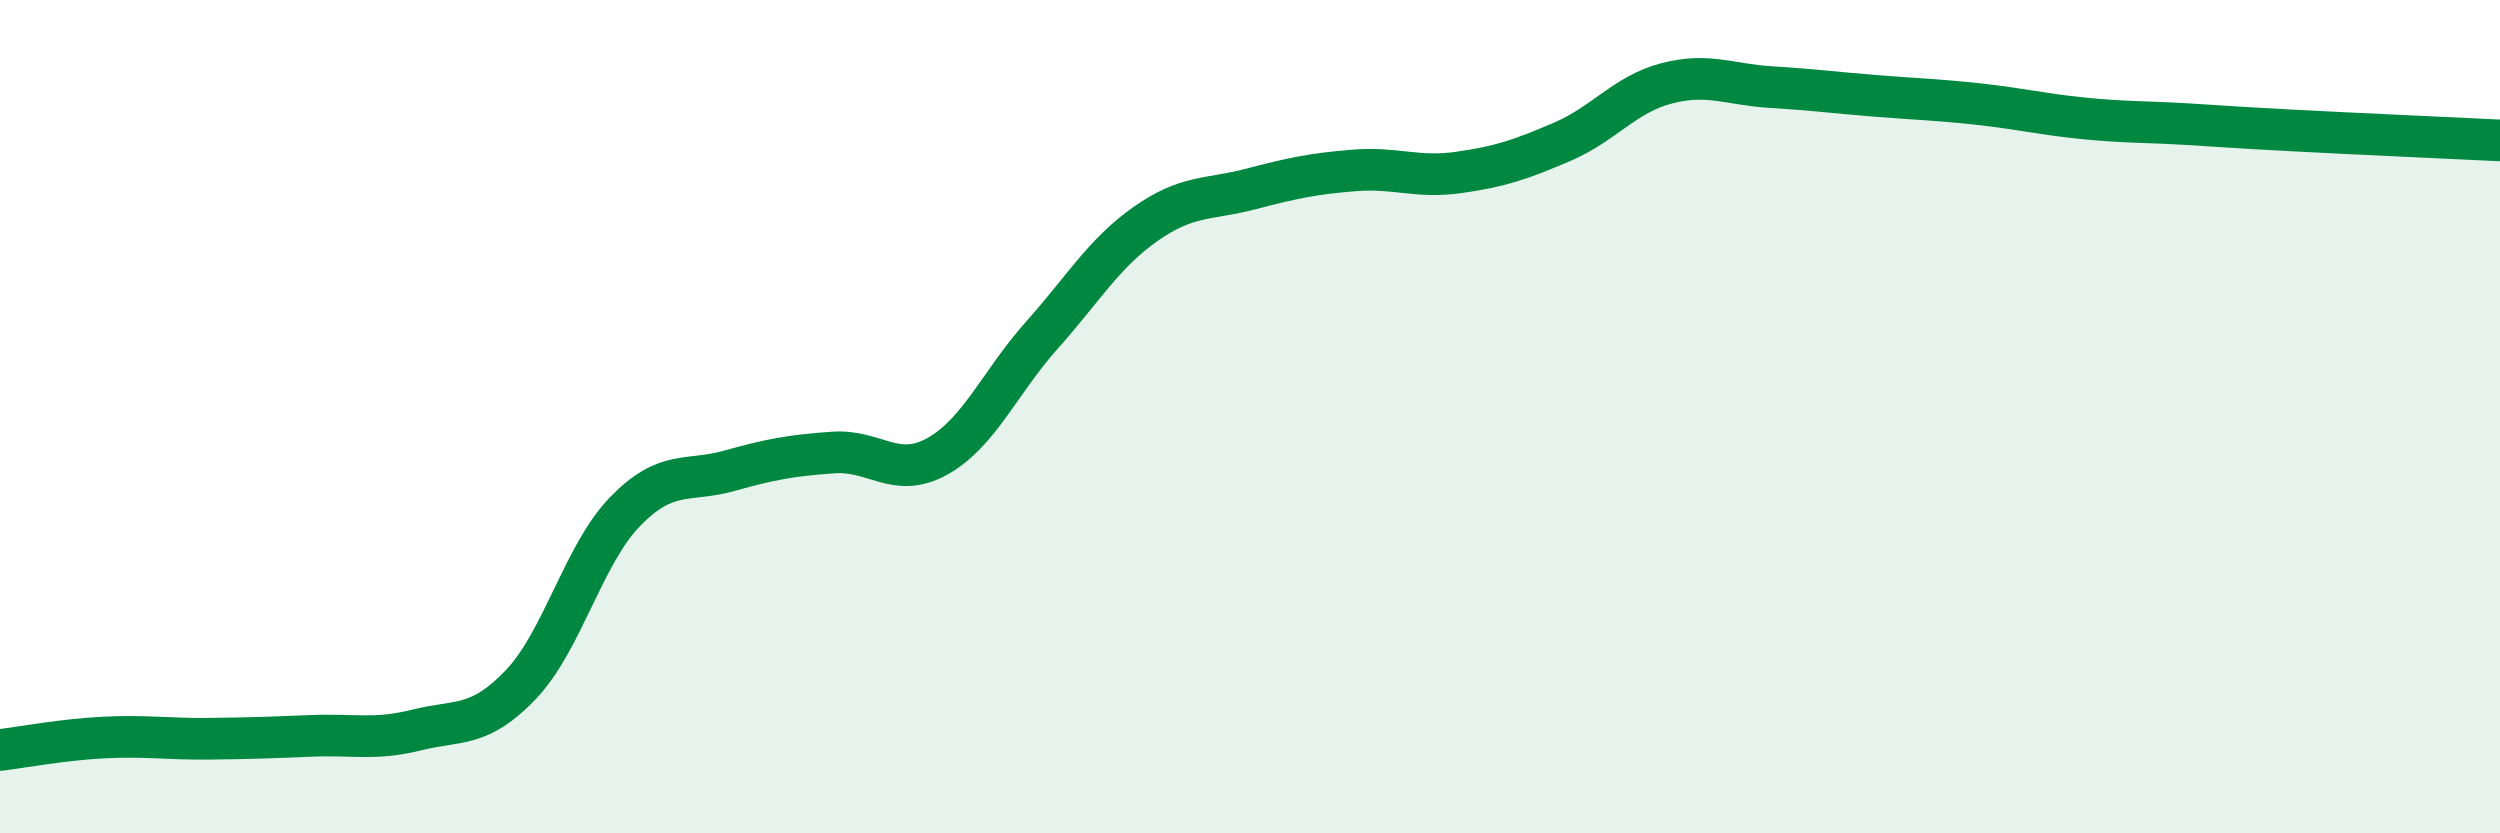
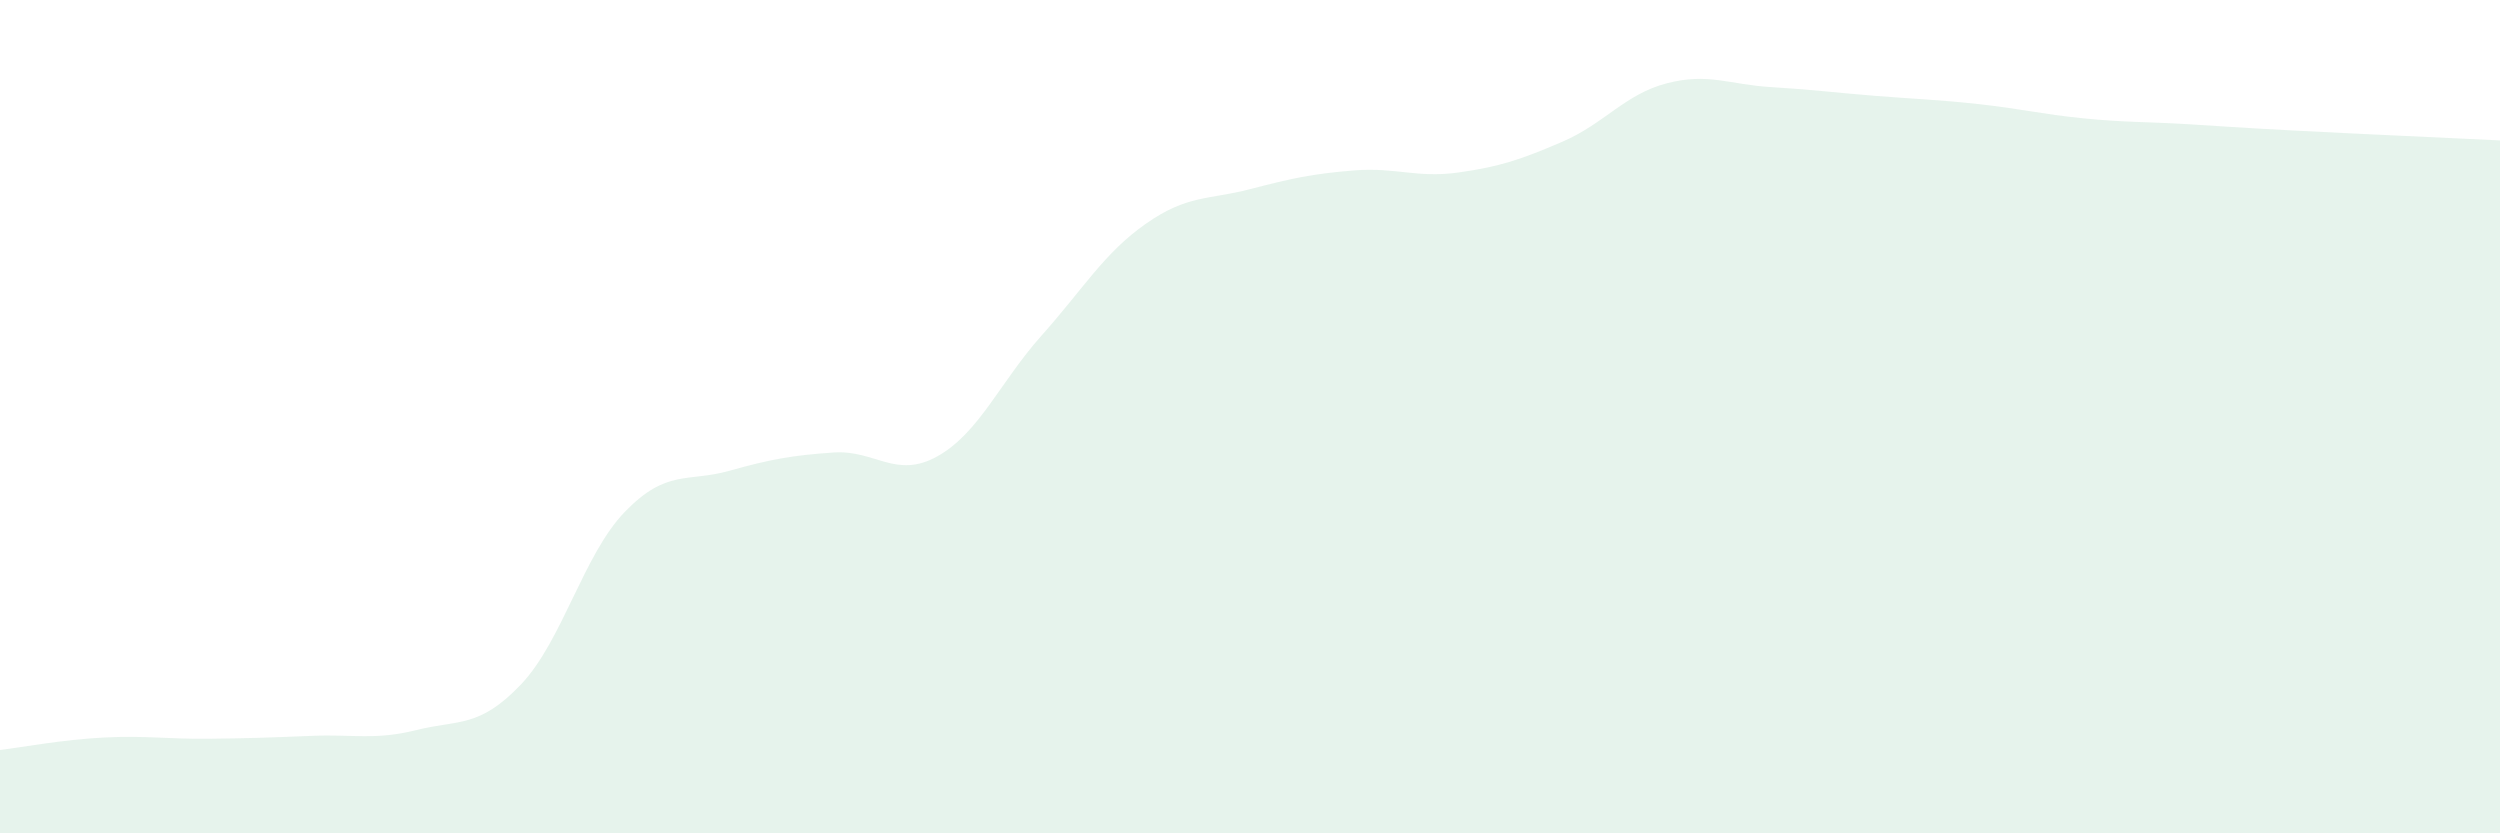
<svg xmlns="http://www.w3.org/2000/svg" width="60" height="20" viewBox="0 0 60 20">
  <path d="M 0,18 C 0.5,17.94 1.5,17.75 2.5,17.7 C 3.5,17.65 4,17.74 5,17.73 C 6,17.72 6.5,17.7 7.5,17.66 C 8.5,17.62 9,17.77 10,17.52 C 11,17.27 11.5,17.48 12.5,16.43 C 13.5,15.38 14,13.31 15,12.28 C 16,11.25 16.5,11.58 17.5,11.3 C 18.5,11.02 19,10.93 20,10.86 C 21,10.79 21.5,11.51 22.5,10.95 C 23.5,10.39 24,9.17 25,8.05 C 26,6.93 26.5,6.07 27.5,5.37 C 28.5,4.67 29,4.8 30,4.54 C 31,4.28 31.5,4.17 32.5,4.09 C 33.5,4.01 34,4.28 35,4.14 C 36,4 36.5,3.83 37.5,3.4 C 38.5,2.97 39,2.26 40,2 C 41,1.74 41.5,2.03 42.5,2.09 C 43.5,2.15 44,2.22 45,2.3 C 46,2.38 46.5,2.39 47.5,2.5 C 48.5,2.61 49,2.74 50,2.84 C 51,2.94 51.5,2.92 52.5,2.98 C 53.5,3.04 53.5,3.05 55,3.13 C 56.5,3.21 59,3.32 60,3.37L60 20L0 20Z" fill="#008740" opacity="0.1" stroke-linecap="round" stroke-linejoin="round" />
-   <path d="M 0,18 C 0.5,17.94 1.5,17.75 2.5,17.7 C 3.5,17.65 4,17.74 5,17.73 C 6,17.72 6.5,17.7 7.5,17.66 C 8.5,17.62 9,17.77 10,17.52 C 11,17.27 11.5,17.48 12.5,16.43 C 13.5,15.38 14,13.31 15,12.28 C 16,11.25 16.5,11.58 17.5,11.3 C 18.5,11.02 19,10.93 20,10.86 C 21,10.79 21.5,11.51 22.5,10.95 C 23.5,10.39 24,9.17 25,8.05 C 26,6.93 26.5,6.07 27.5,5.37 C 28.5,4.67 29,4.8 30,4.54 C 31,4.28 31.5,4.17 32.5,4.09 C 33.5,4.01 34,4.28 35,4.14 C 36,4 36.5,3.83 37.5,3.4 C 38.5,2.97 39,2.26 40,2 C 41,1.74 41.5,2.03 42.5,2.09 C 43.5,2.15 44,2.22 45,2.3 C 46,2.38 46.5,2.39 47.5,2.5 C 48.5,2.61 49,2.74 50,2.84 C 51,2.94 51.5,2.92 52.5,2.98 C 53.5,3.04 53.5,3.05 55,3.13 C 56.5,3.21 59,3.32 60,3.37" stroke="#008740" stroke-width="1" fill="none" stroke-linecap="round" stroke-linejoin="round" />
</svg>